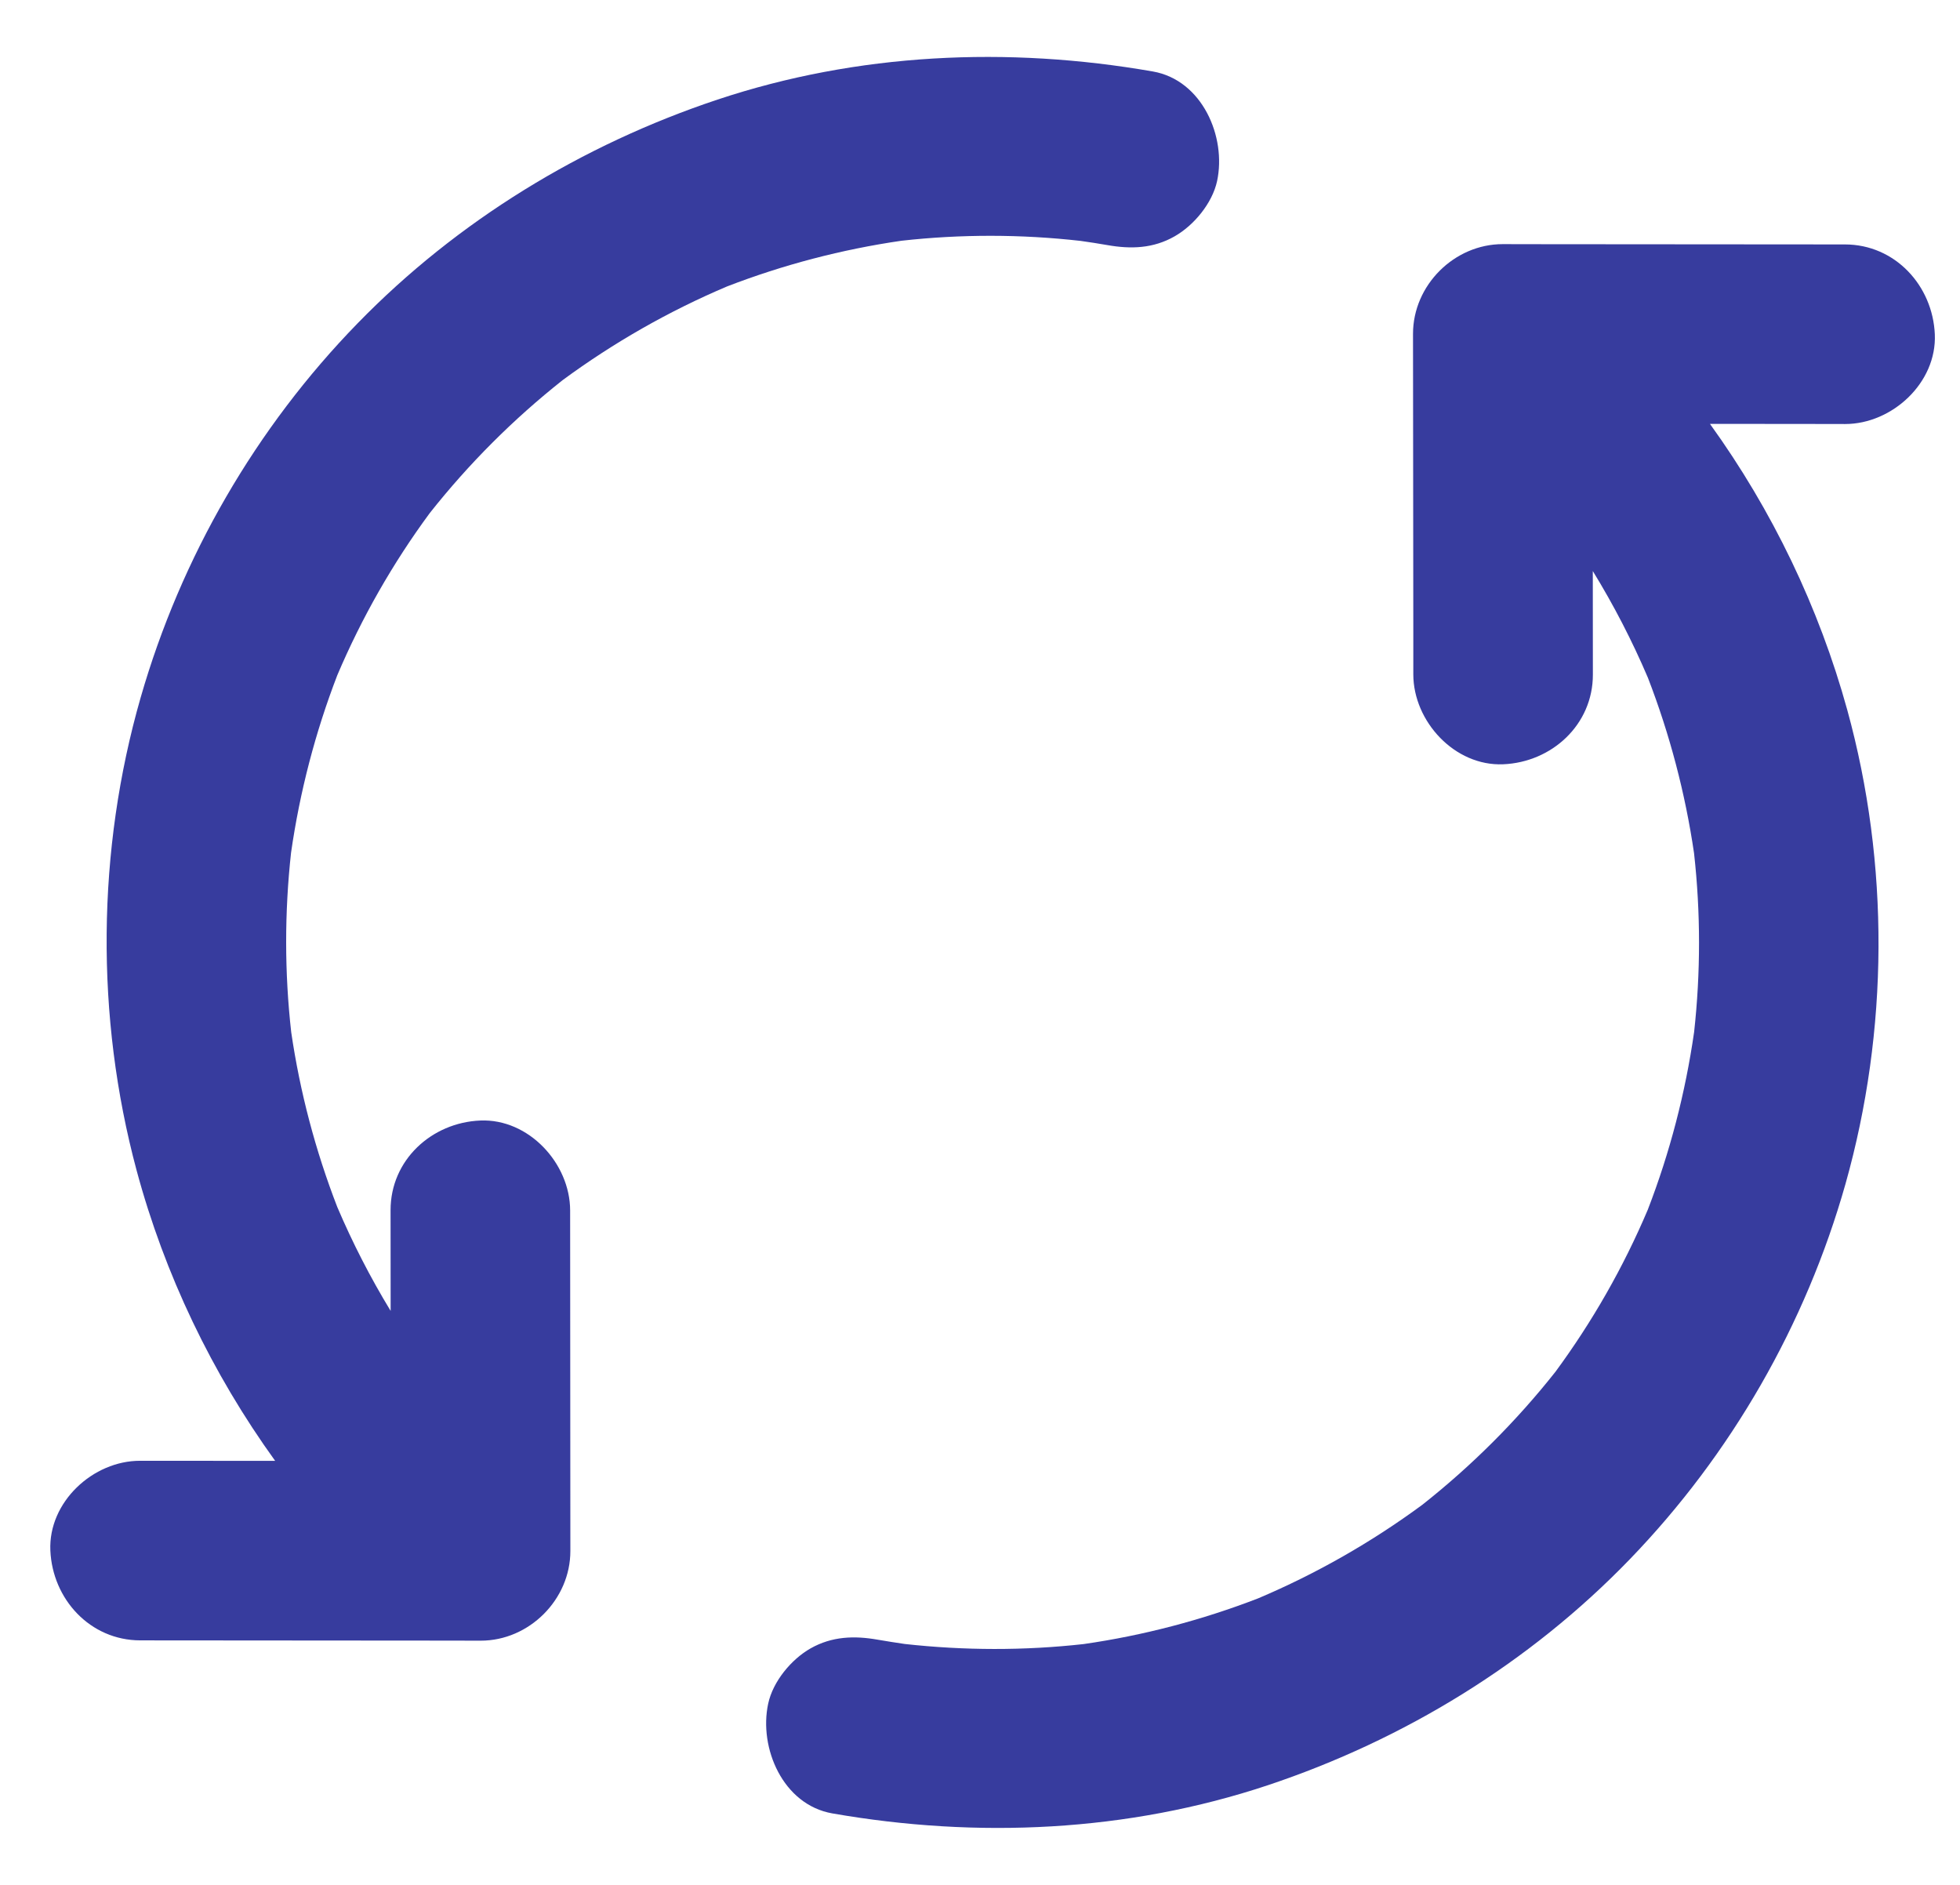
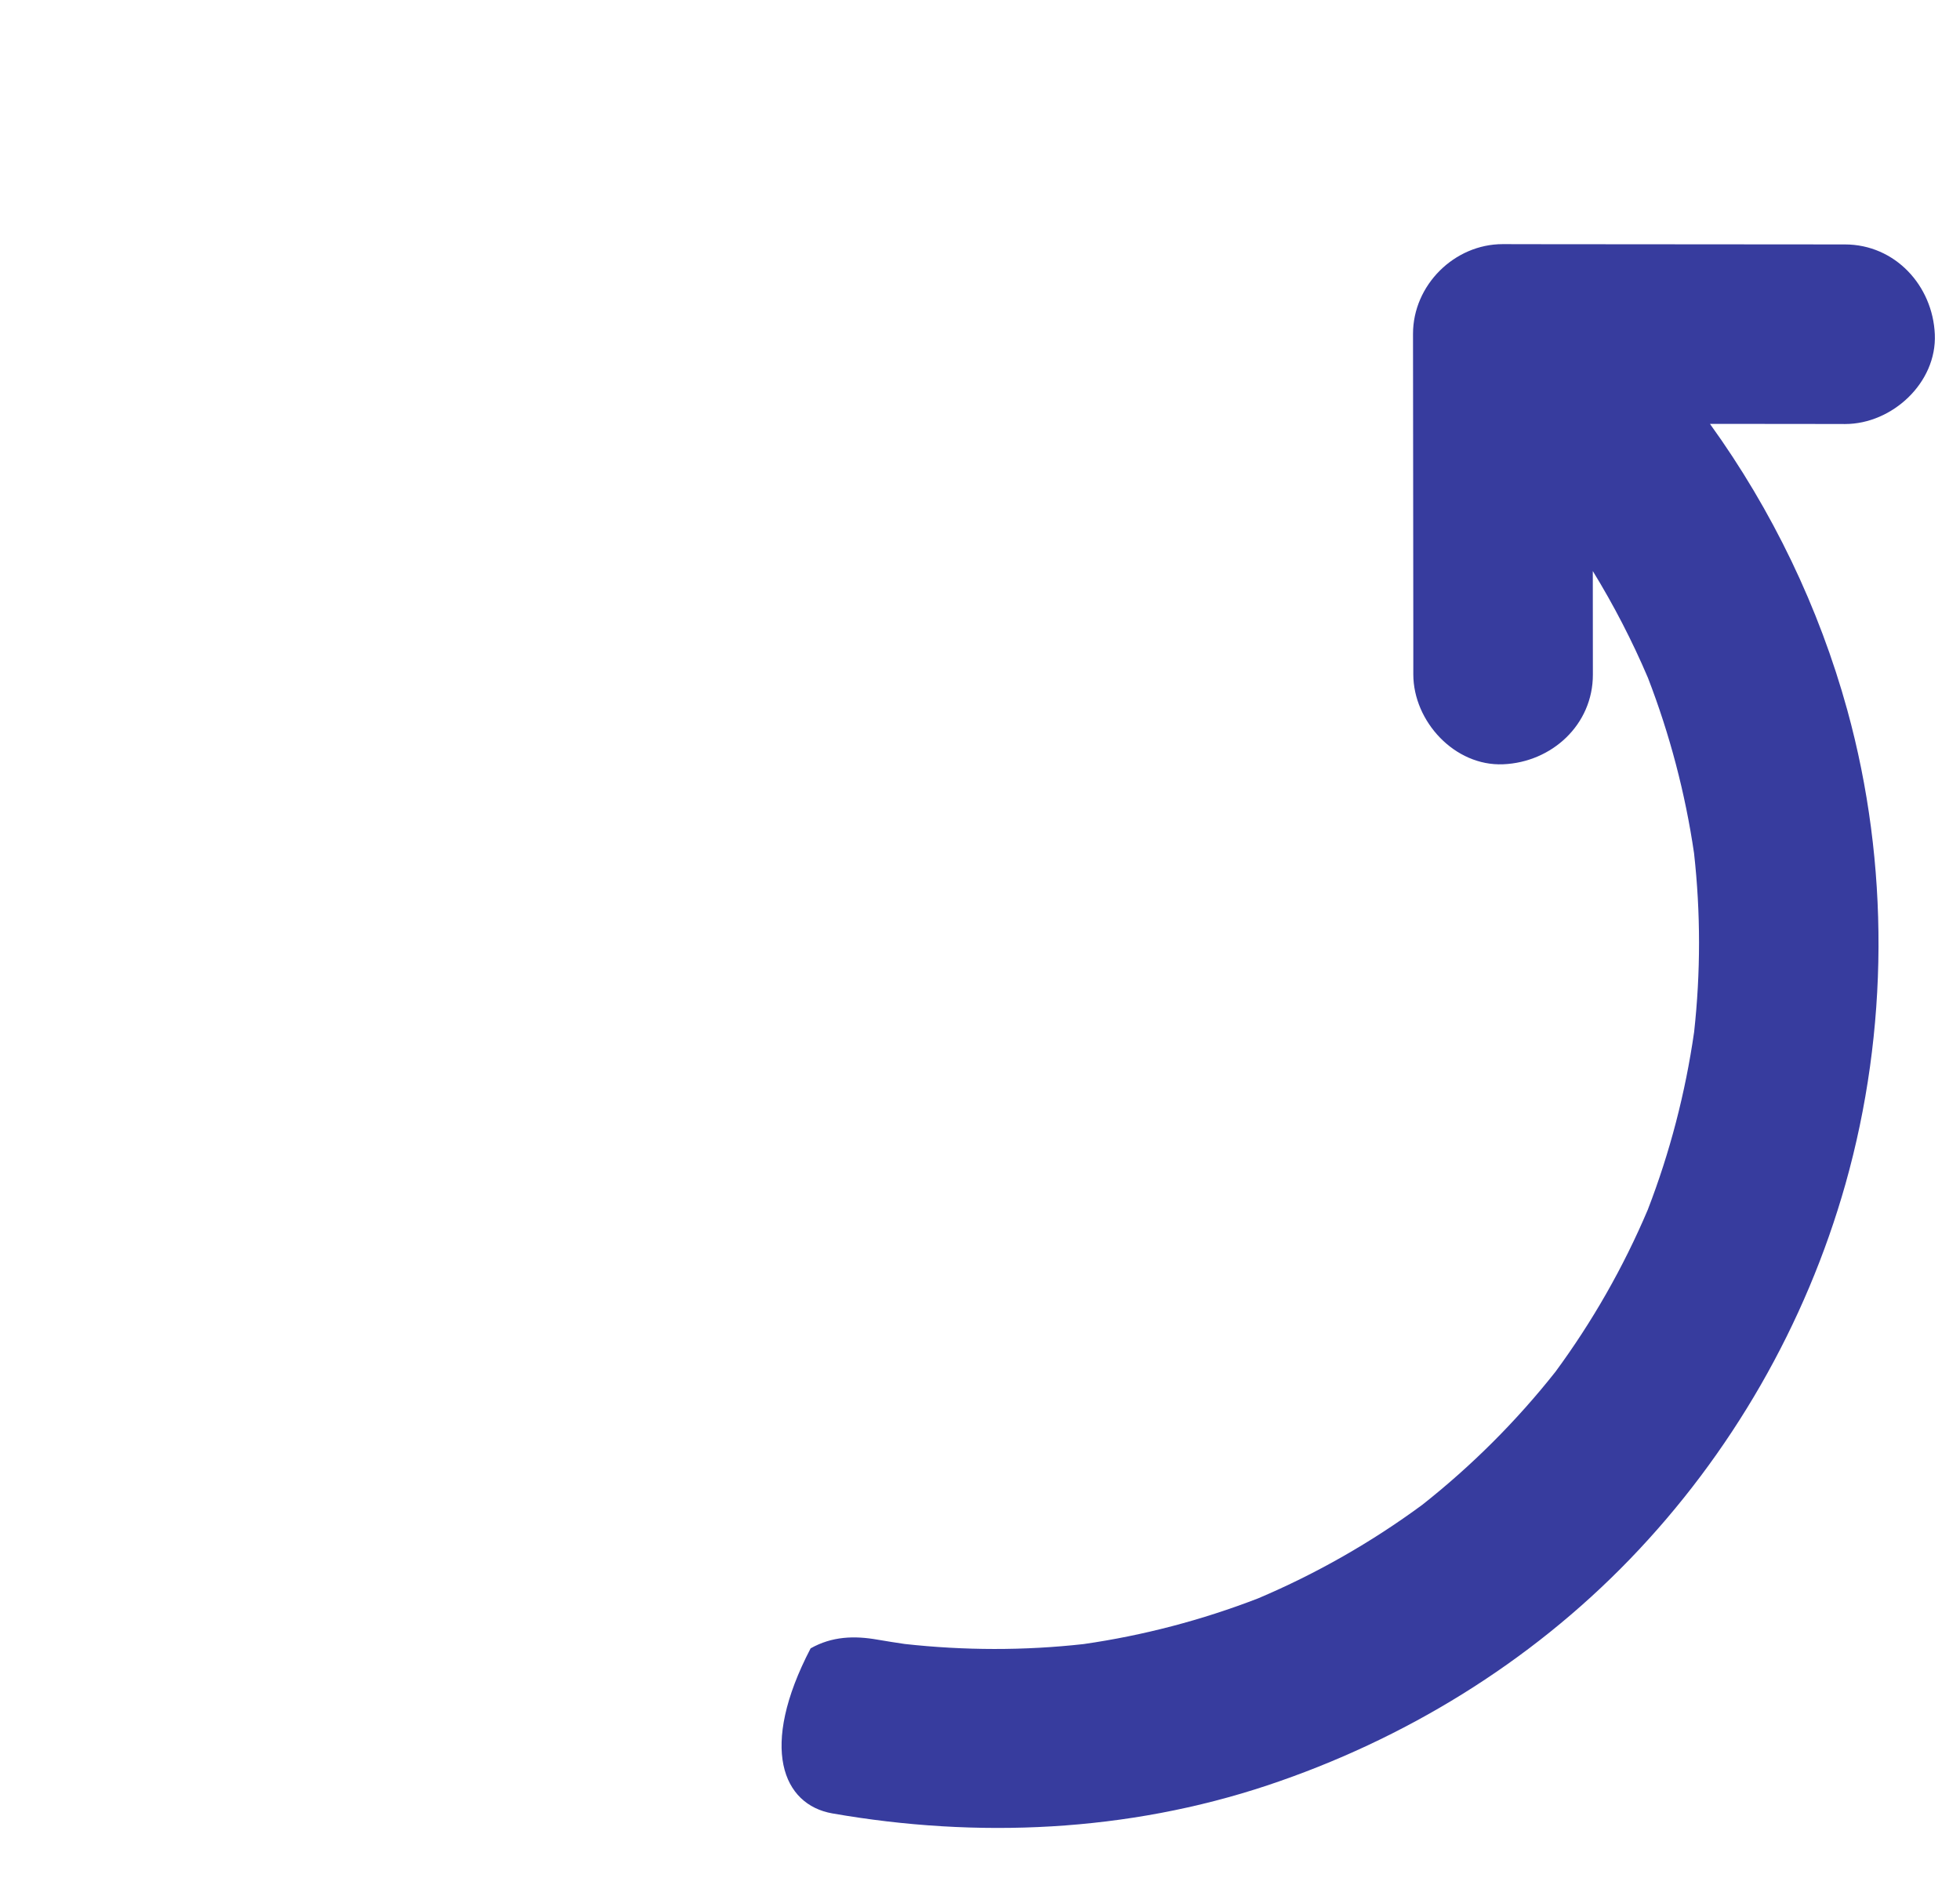
<svg xmlns="http://www.w3.org/2000/svg" width="26" height="25" viewBox="0 0 26 25" fill="none">
-   <path d="M21.619 20.682C22.965 19.289 23.954 17.567 24.481 15.703C25.055 13.668 25.067 11.459 24.505 9.418C24.131 8.06 23.509 6.767 22.683 5.622C23.095 5.623 23.507 5.623 23.919 5.623C24.104 5.624 24.29 5.624 24.476 5.624C25.099 5.624 25.694 5.077 25.666 4.434C25.638 3.789 25.14 3.243 24.474 3.242C23.146 3.241 21.819 3.24 20.492 3.239L19.934 3.238C19.291 3.238 18.744 3.783 18.744 4.428C18.746 5.747 18.747 7.066 18.748 8.385L18.748 8.945C18.749 9.569 19.297 10.164 19.94 10.137C20.585 10.11 21.131 9.612 21.13 8.947C21.13 8.489 21.129 8.032 21.129 7.574C21.407 8.027 21.651 8.499 21.86 8.989C22.15 9.74 22.355 10.519 22.472 11.316C22.56 12.105 22.56 12.899 22.473 13.688C22.357 14.495 22.152 15.286 21.858 16.046C21.535 16.808 21.124 17.528 20.634 18.194C20.116 18.849 19.523 19.441 18.867 19.959C18.192 20.456 17.461 20.873 16.689 21.2C15.943 21.488 15.167 21.692 14.375 21.806C13.586 21.894 12.791 21.892 12.003 21.805C11.883 21.787 11.763 21.769 11.643 21.748C11.332 21.693 11.036 21.703 10.753 21.863C10.496 22.009 10.253 22.302 10.19 22.597C10.064 23.184 10.385 23.937 11.041 24.052C12.965 24.388 14.957 24.298 16.816 23.679C18.627 23.075 20.291 22.057 21.619 20.682Z" fill="#373C9E" />
-   <path d="M7.563 16.054C7.562 15.43 7.013 14.835 6.371 14.862C5.726 14.889 5.18 15.386 5.181 16.052L5.182 17.387C4.913 16.945 4.677 16.485 4.474 16.009C4.184 15.26 3.979 14.483 3.863 13.69C3.774 12.898 3.774 12.1 3.861 11.309C3.977 10.503 4.182 9.714 4.475 8.954C4.799 8.192 5.21 7.471 5.701 6.805C6.219 6.15 6.811 5.558 7.466 5.04C8.142 4.543 8.873 4.126 9.645 3.799C10.391 3.511 11.167 3.308 11.959 3.193C12.748 3.105 13.544 3.106 14.333 3.195C14.453 3.212 14.572 3.23 14.691 3.251C15.002 3.306 15.299 3.296 15.581 3.135C15.838 2.989 16.081 2.696 16.145 2.402C16.271 1.816 15.949 1.063 15.293 0.948C13.369 0.612 11.377 0.702 9.518 1.321C7.721 1.92 6.07 2.927 4.746 4.286C3.395 5.672 2.401 7.39 1.866 9.251C1.283 11.279 1.264 13.483 1.812 15.523C2.183 16.902 2.812 18.215 3.65 19.376L1.858 19.375C1.234 19.374 0.64 19.922 0.668 20.565C0.696 21.209 1.194 21.756 1.86 21.757C3.179 21.758 4.498 21.759 5.817 21.76L6.377 21.761C7.02 21.761 7.567 21.215 7.566 20.571L7.563 16.054Z" fill="#373C9E" />
+   <path d="M21.619 20.682C22.965 19.289 23.954 17.567 24.481 15.703C25.055 13.668 25.067 11.459 24.505 9.418C24.131 8.06 23.509 6.767 22.683 5.622C23.095 5.623 23.507 5.623 23.919 5.623C24.104 5.624 24.29 5.624 24.476 5.624C25.099 5.624 25.694 5.077 25.666 4.434C25.638 3.789 25.14 3.243 24.474 3.242C23.146 3.241 21.819 3.24 20.492 3.239L19.934 3.238C19.291 3.238 18.744 3.783 18.744 4.428C18.746 5.747 18.747 7.066 18.748 8.385L18.748 8.945C18.749 9.569 19.297 10.164 19.94 10.137C20.585 10.11 21.131 9.612 21.13 8.947C21.13 8.489 21.129 8.032 21.129 7.574C21.407 8.027 21.651 8.499 21.86 8.989C22.15 9.74 22.355 10.519 22.472 11.316C22.56 12.105 22.56 12.899 22.473 13.688C22.357 14.495 22.152 15.286 21.858 16.046C21.535 16.808 21.124 17.528 20.634 18.194C20.116 18.849 19.523 19.441 18.867 19.959C18.192 20.456 17.461 20.873 16.689 21.2C15.943 21.488 15.167 21.692 14.375 21.806C13.586 21.894 12.791 21.892 12.003 21.805C11.883 21.787 11.763 21.769 11.643 21.748C11.332 21.693 11.036 21.703 10.753 21.863C10.064 23.184 10.385 23.937 11.041 24.052C12.965 24.388 14.957 24.298 16.816 23.679C18.627 23.075 20.291 22.057 21.619 20.682Z" fill="#373C9E" />
</svg>